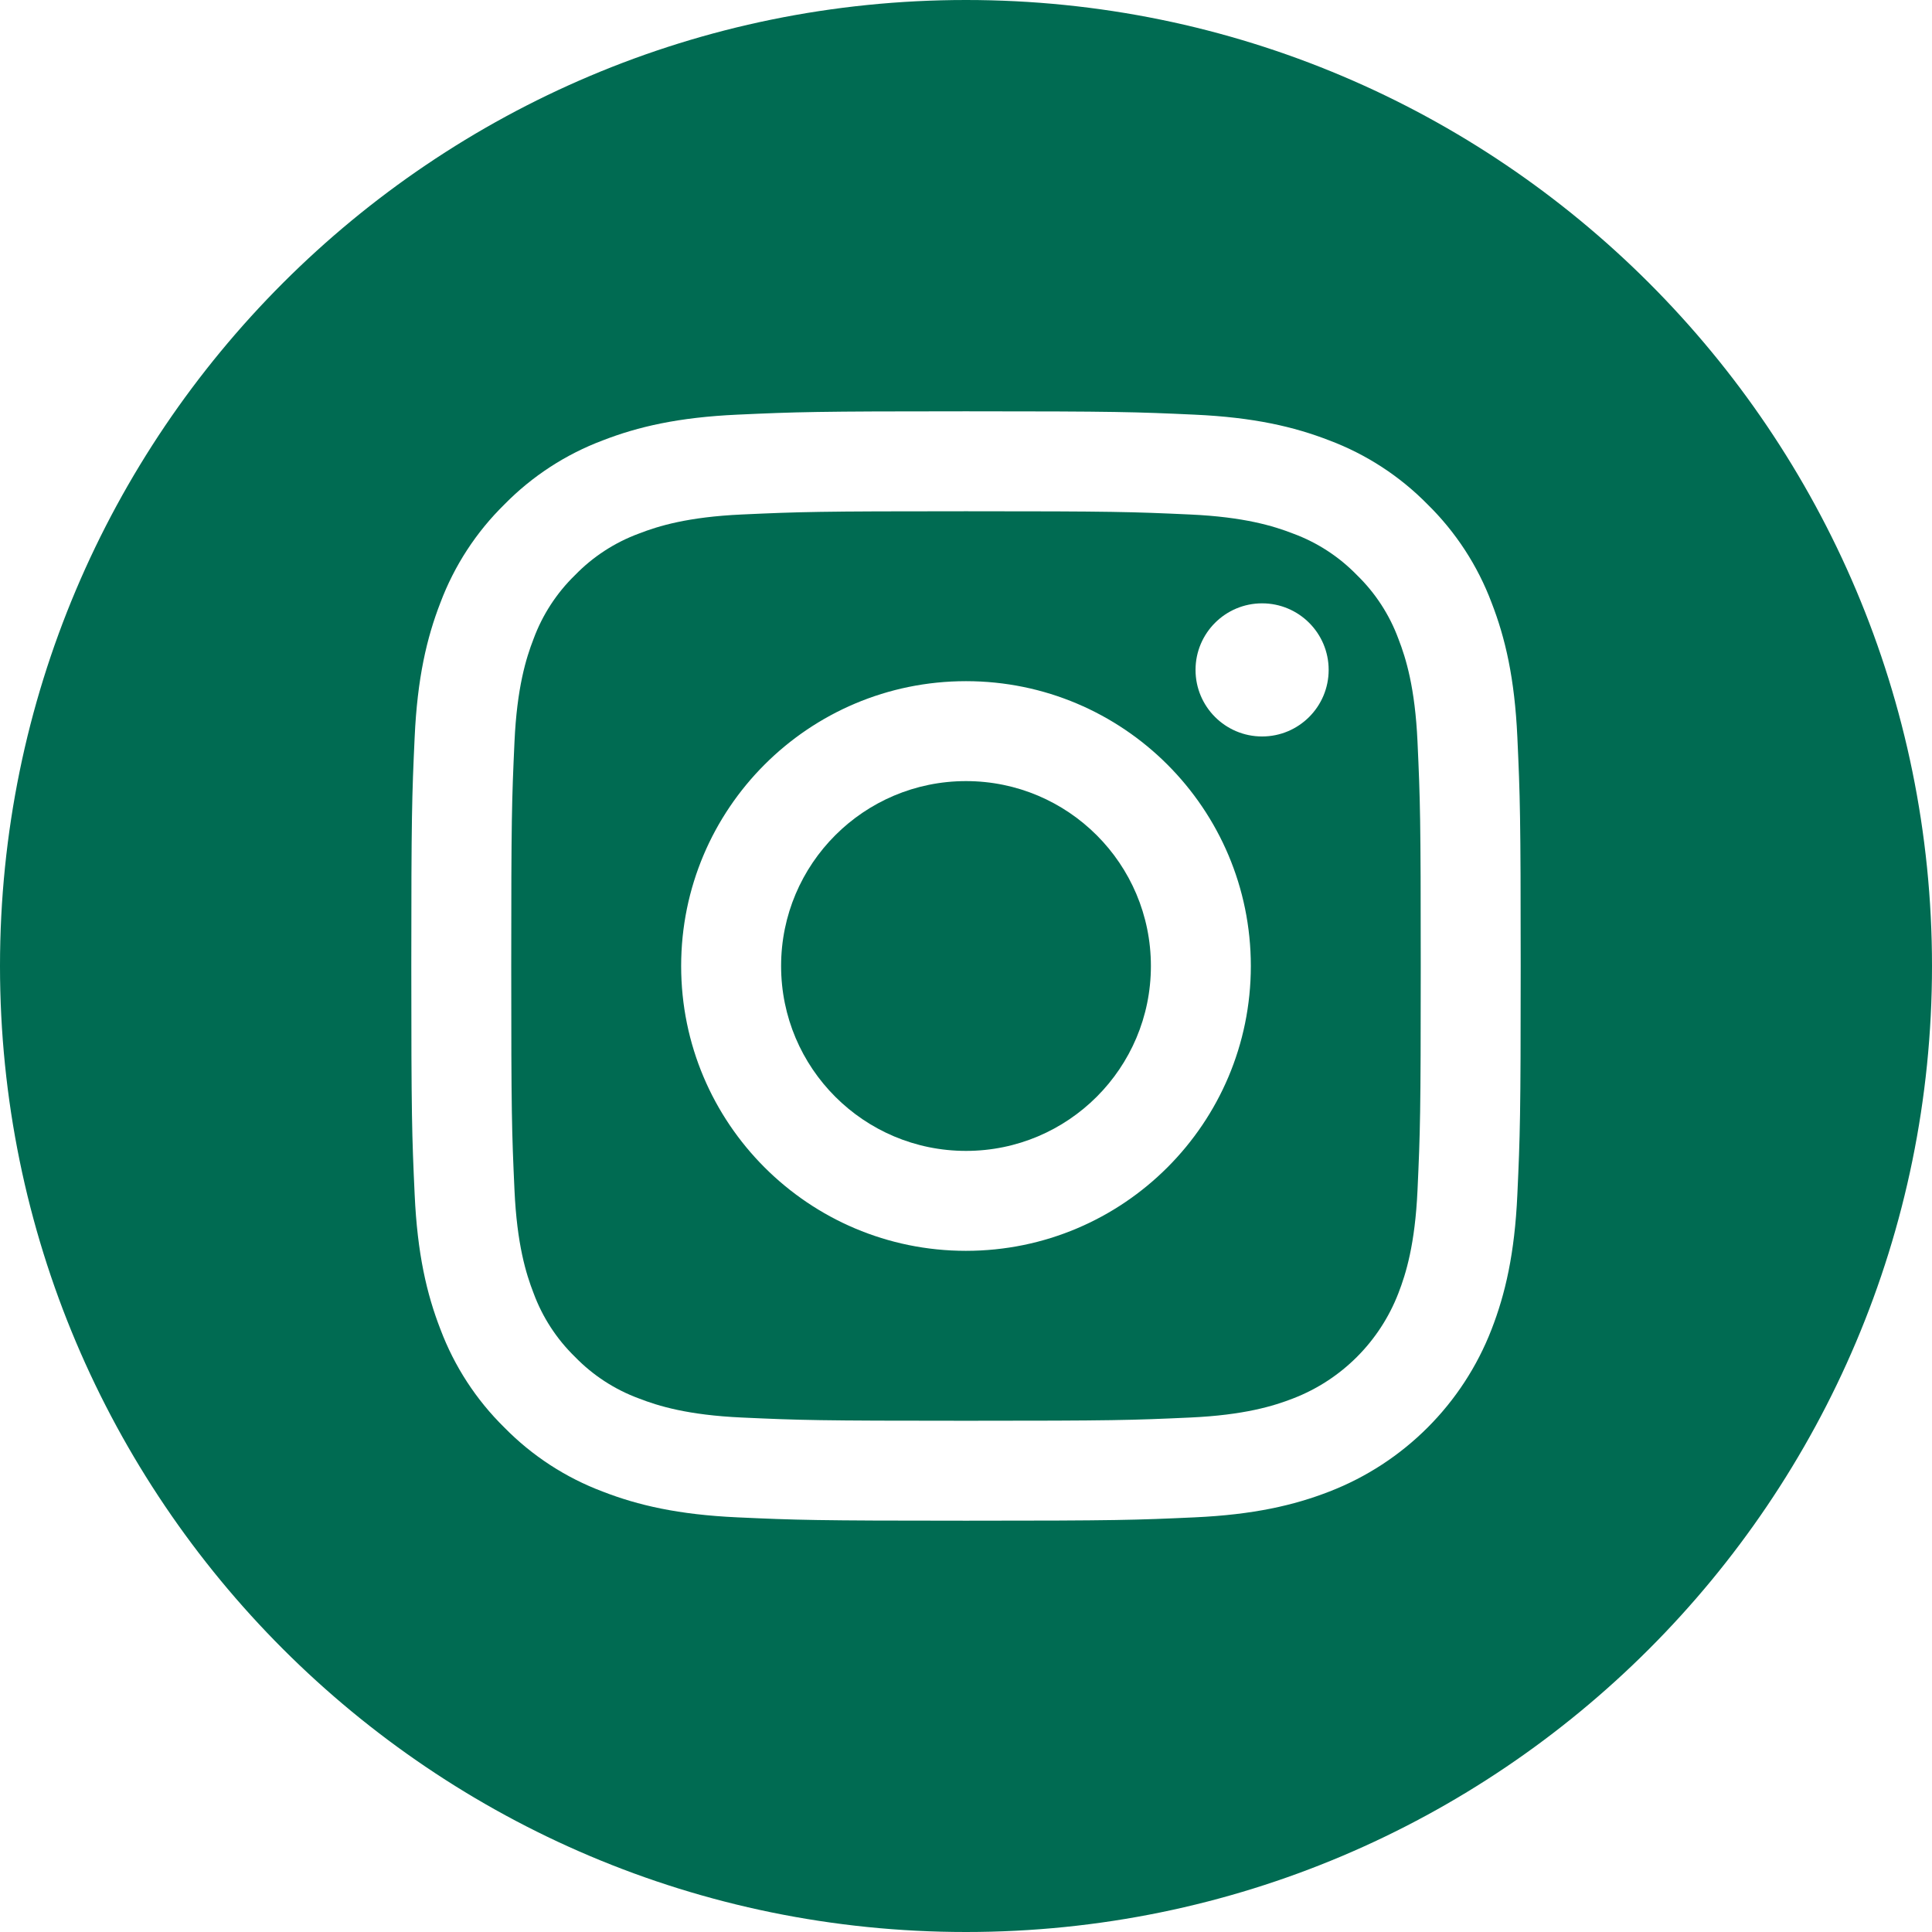
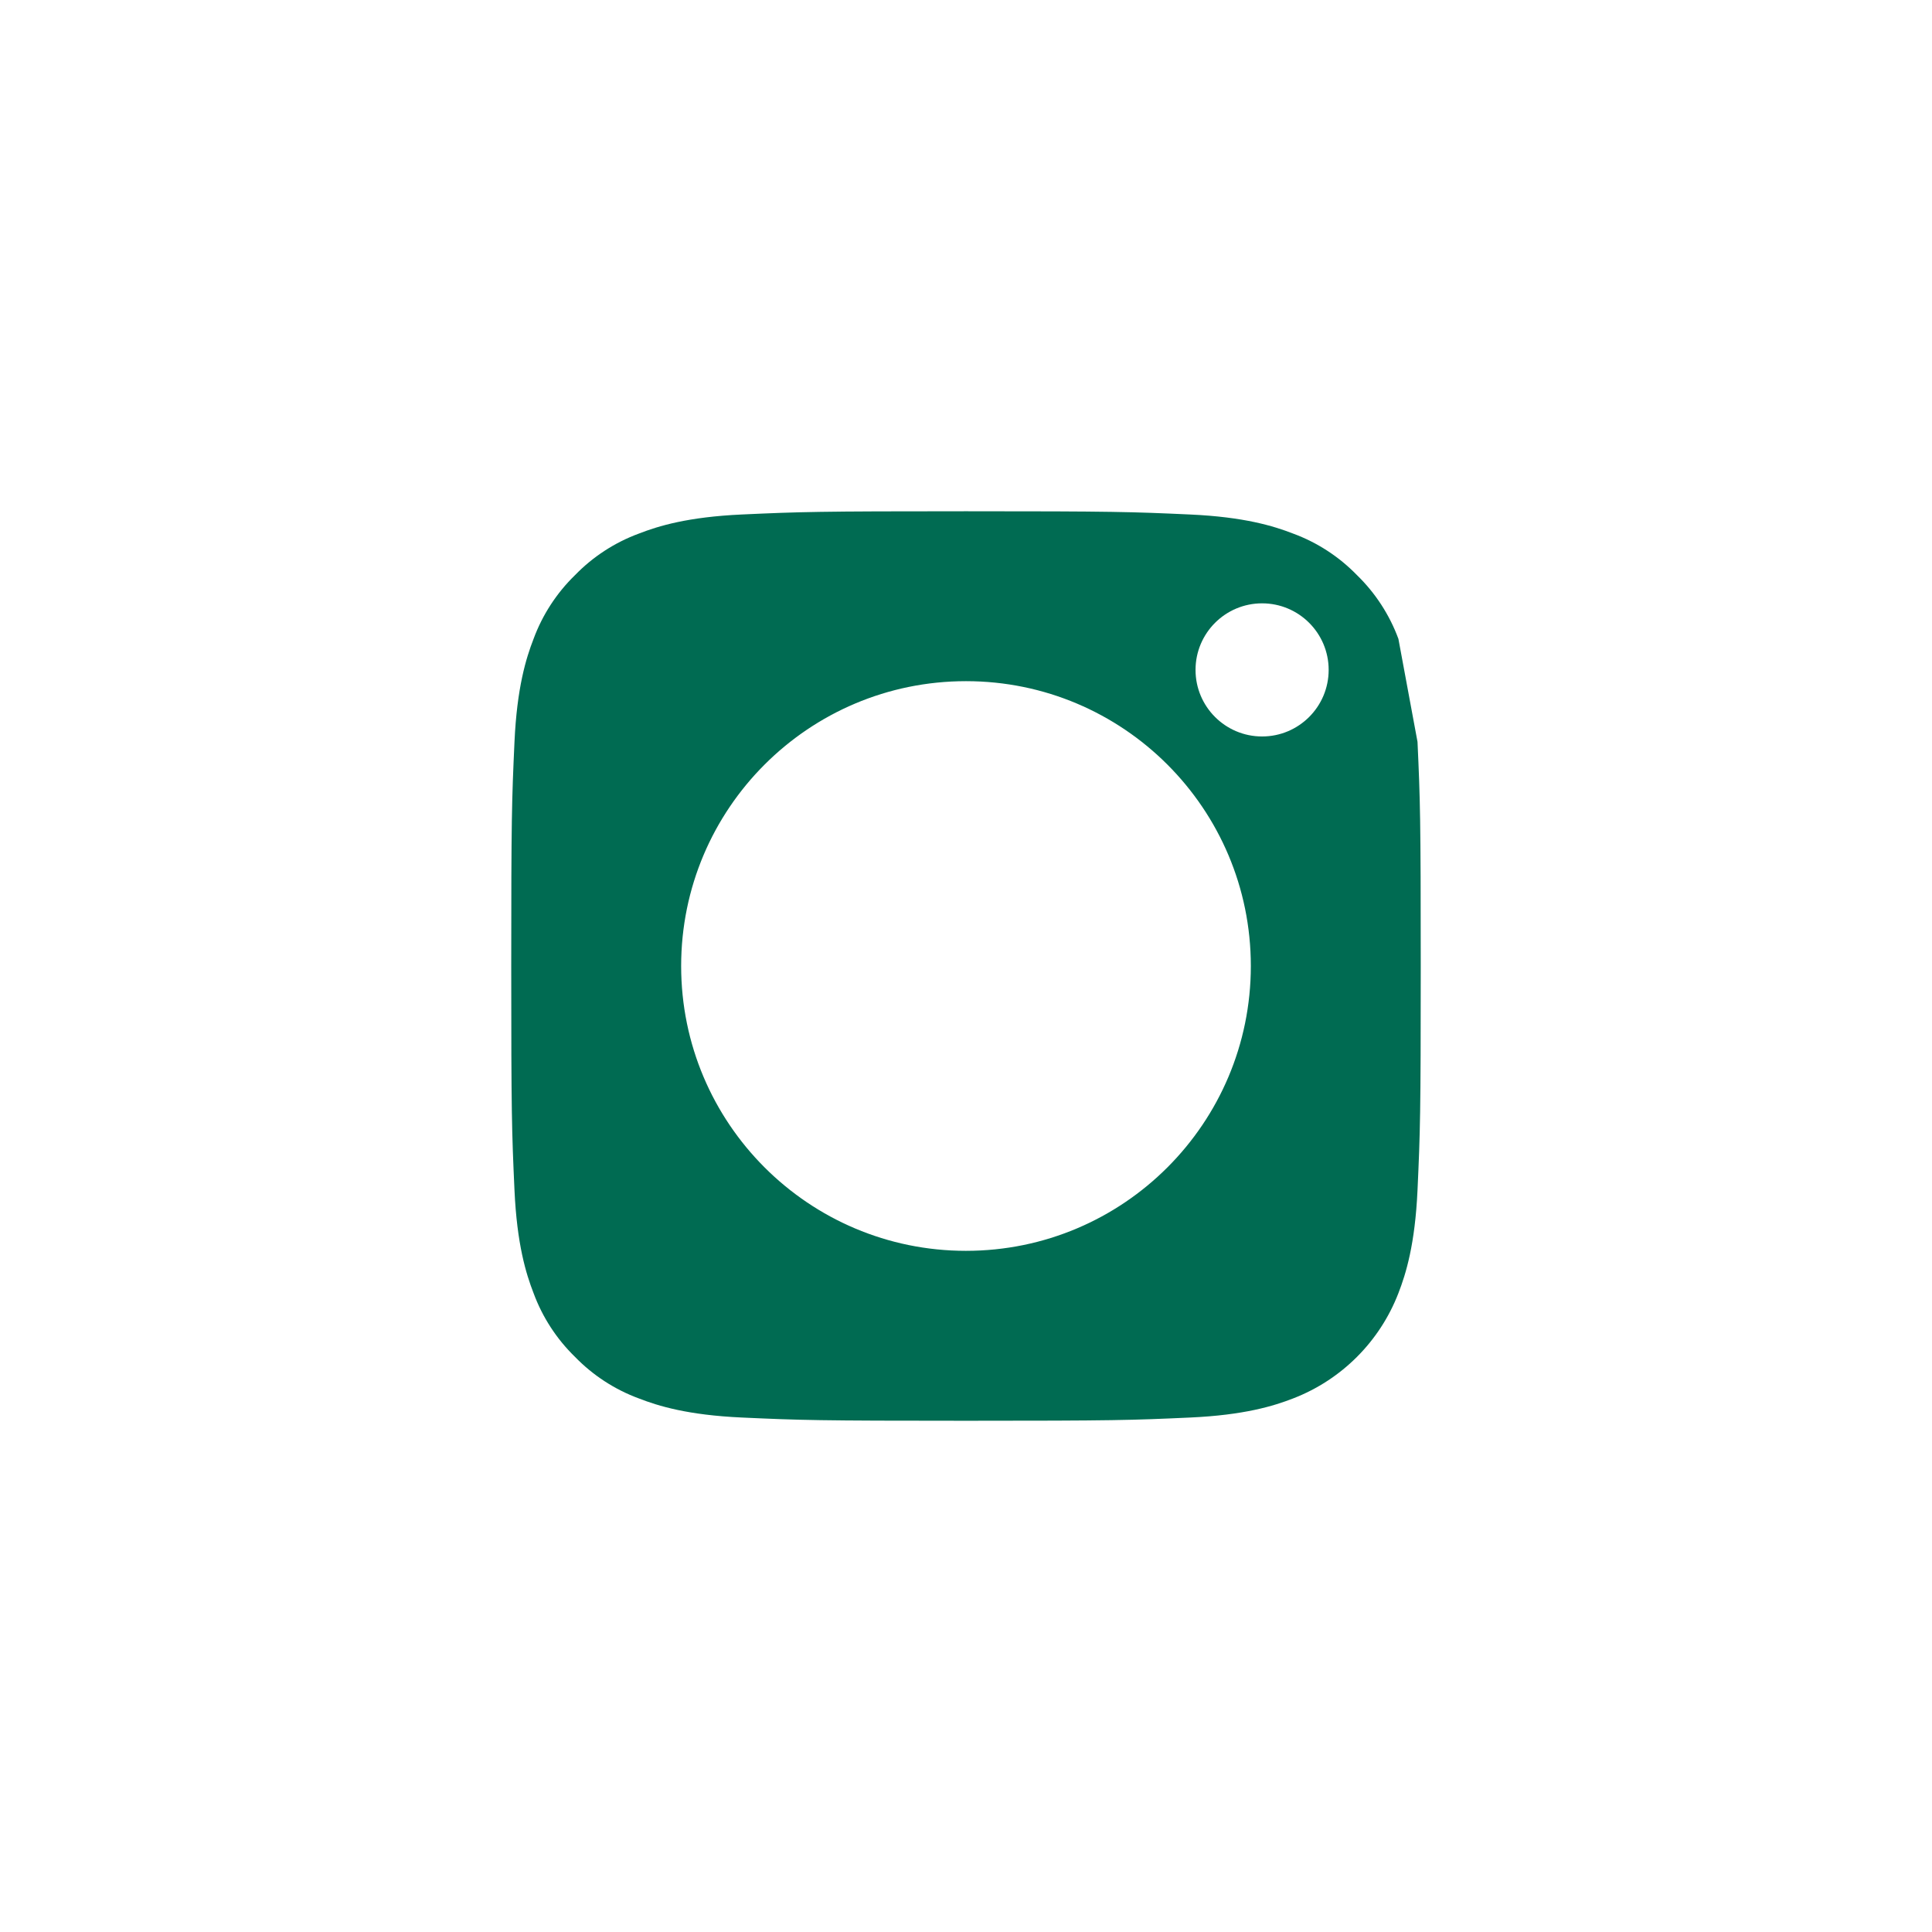
<svg xmlns="http://www.w3.org/2000/svg" width="100%" height="100%" viewBox="0 0 512 512" version="1.1" xml:space="preserve" style="fill-rule:evenodd;clip-rule:evenodd;stroke-linejoin:round;stroke-miterlimit:2;">
  <g>
-     <path d="M305,256C305,283.063 283.062,305 256,305C228.938,305 207,283.062 207,256C207,228.938 228.938,207 256,207C283.062,207 305,228.938 305,256Z" style="fill:rgb(0,107,82);fill-rule:nonzero;" />
-     <path d="M370.594,169.305C368.238,162.92 364.48,157.144 359.598,152.402C354.857,147.519 349.08,143.761 342.695,141.406C337.515,139.395 329.735,137 315.402,136.348C299.898,135.641 295.25,135.488 256,135.488C216.746,135.488 212.098,135.637 196.598,136.344C182.266,137 174.48,139.394 169.305,141.406C162.919,143.76 157.142,147.518 152.402,152.402C147.519,157.144 143.76,162.92 141.402,169.305C139.391,174.485 136.996,182.27 136.344,196.602C135.637,212.102 135.484,216.75 135.484,256.004C135.484,295.254 135.637,299.902 136.344,315.406C136.996,329.738 139.391,337.52 141.402,342.699C143.759,349.084 147.516,354.86 152.398,359.602C157.139,364.485 162.916,368.243 169.301,370.598C174.481,372.613 182.266,375.008 196.598,375.66C212.098,376.367 216.742,376.516 255.996,376.516C295.254,376.516 299.902,376.367 315.398,375.66C329.73,375.008 337.516,372.613 342.695,370.598C355.509,365.655 365.651,355.513 370.594,342.699C372.605,337.519 375,329.739 375.656,315.406C376.363,299.902 376.512,295.254 376.512,256.004C376.512,216.75 376.363,212.102 375.656,196.602C375.004,182.27 372.609,174.484 370.594,169.305ZM256,331.485C214.309,331.485 180.512,297.691 180.512,256C180.512,214.309 214.309,180.516 256,180.516C297.688,180.516 331.484,214.309 331.484,256C331.484,297.691 297.688,331.484 256,331.484L256,331.485ZM334.469,195.172C324.727,195.172 316.829,187.273 316.829,177.532C316.829,167.791 324.727,159.891 334.469,159.891C344.211,159.891 352.109,167.789 352.109,177.531C352.105,187.273 344.211,195.171 334.469,195.171L334.469,195.172Z" style="fill:rgb(0,107,82);fill-rule:nonzero;" />
-     <path d="M256,0C114.637,0 0,114.637 0,256C0,397.363 114.637,512 256,512C397.363,512 512,397.363 512,256C512,114.637 397.363,0 256,0ZM402.113,316.605C401.403,332.254 398.914,342.938 395.281,352.289C387.648,372.025 372.025,387.648 352.289,395.281C342.941,398.914 332.254,401.398 316.609,402.113C300.934,402.828 295.926,403 256.004,403C216.078,403 211.074,402.828 195.394,402.113C179.75,401.398 169.063,398.914 159.714,395.281C149.905,391.591 141.018,385.803 133.676,378.324C126.199,370.982 120.413,362.097 116.723,352.289C113.09,342.941 110.602,332.254 109.891,316.609C109.168,300.929 109,295.922 109,256C109,216.078 109.168,211.07 109.887,195.395C110.597,179.746 113.082,169.063 116.715,159.711C120.406,149.902 126.195,141.017 133.675,133.676C141.016,126.196 149.902,120.409 159.711,116.719C169.063,113.086 179.746,110.602 195.395,109.887C211.07,109.172 216.078,109 256,109C295.922,109 300.93,109.172 316.605,109.89C332.254,110.602 342.937,113.086 352.289,116.715C362.099,120.407 370.986,126.195 378.329,133.675C385.806,141.017 391.592,149.903 395.281,159.711C398.918,169.063 401.402,179.746 402.117,195.395C402.832,211.07 403,216.078 403,256C403,295.922 402.832,300.93 402.113,316.605Z" style="fill:rgb(0,107,82);fill-rule:nonzero;" />
+     <path d="M370.594,169.305C368.238,162.92 364.48,157.144 359.598,152.402C354.857,147.519 349.08,143.761 342.695,141.406C337.515,139.395 329.735,137 315.402,136.348C299.898,135.641 295.25,135.488 256,135.488C216.746,135.488 212.098,135.637 196.598,136.344C182.266,137 174.48,139.394 169.305,141.406C162.919,143.76 157.142,147.518 152.402,152.402C147.519,157.144 143.76,162.92 141.402,169.305C139.391,174.485 136.996,182.27 136.344,196.602C135.637,212.102 135.484,216.75 135.484,256.004C135.484,295.254 135.637,299.902 136.344,315.406C136.996,329.738 139.391,337.52 141.402,342.699C143.759,349.084 147.516,354.86 152.398,359.602C157.139,364.485 162.916,368.243 169.301,370.598C174.481,372.613 182.266,375.008 196.598,375.66C212.098,376.367 216.742,376.516 255.996,376.516C295.254,376.516 299.902,376.367 315.398,375.66C329.73,375.008 337.516,372.613 342.695,370.598C355.509,365.655 365.651,355.513 370.594,342.699C372.605,337.519 375,329.739 375.656,315.406C376.363,299.902 376.512,295.254 376.512,256.004C376.512,216.75 376.363,212.102 375.656,196.602ZM256,331.485C214.309,331.485 180.512,297.691 180.512,256C180.512,214.309 214.309,180.516 256,180.516C297.688,180.516 331.484,214.309 331.484,256C331.484,297.691 297.688,331.484 256,331.484L256,331.485ZM334.469,195.172C324.727,195.172 316.829,187.273 316.829,177.532C316.829,167.791 324.727,159.891 334.469,159.891C344.211,159.891 352.109,167.789 352.109,177.531C352.105,187.273 344.211,195.171 334.469,195.171L334.469,195.172Z" style="fill:rgb(0,107,82);fill-rule:nonzero;" />
  </g>
</svg>